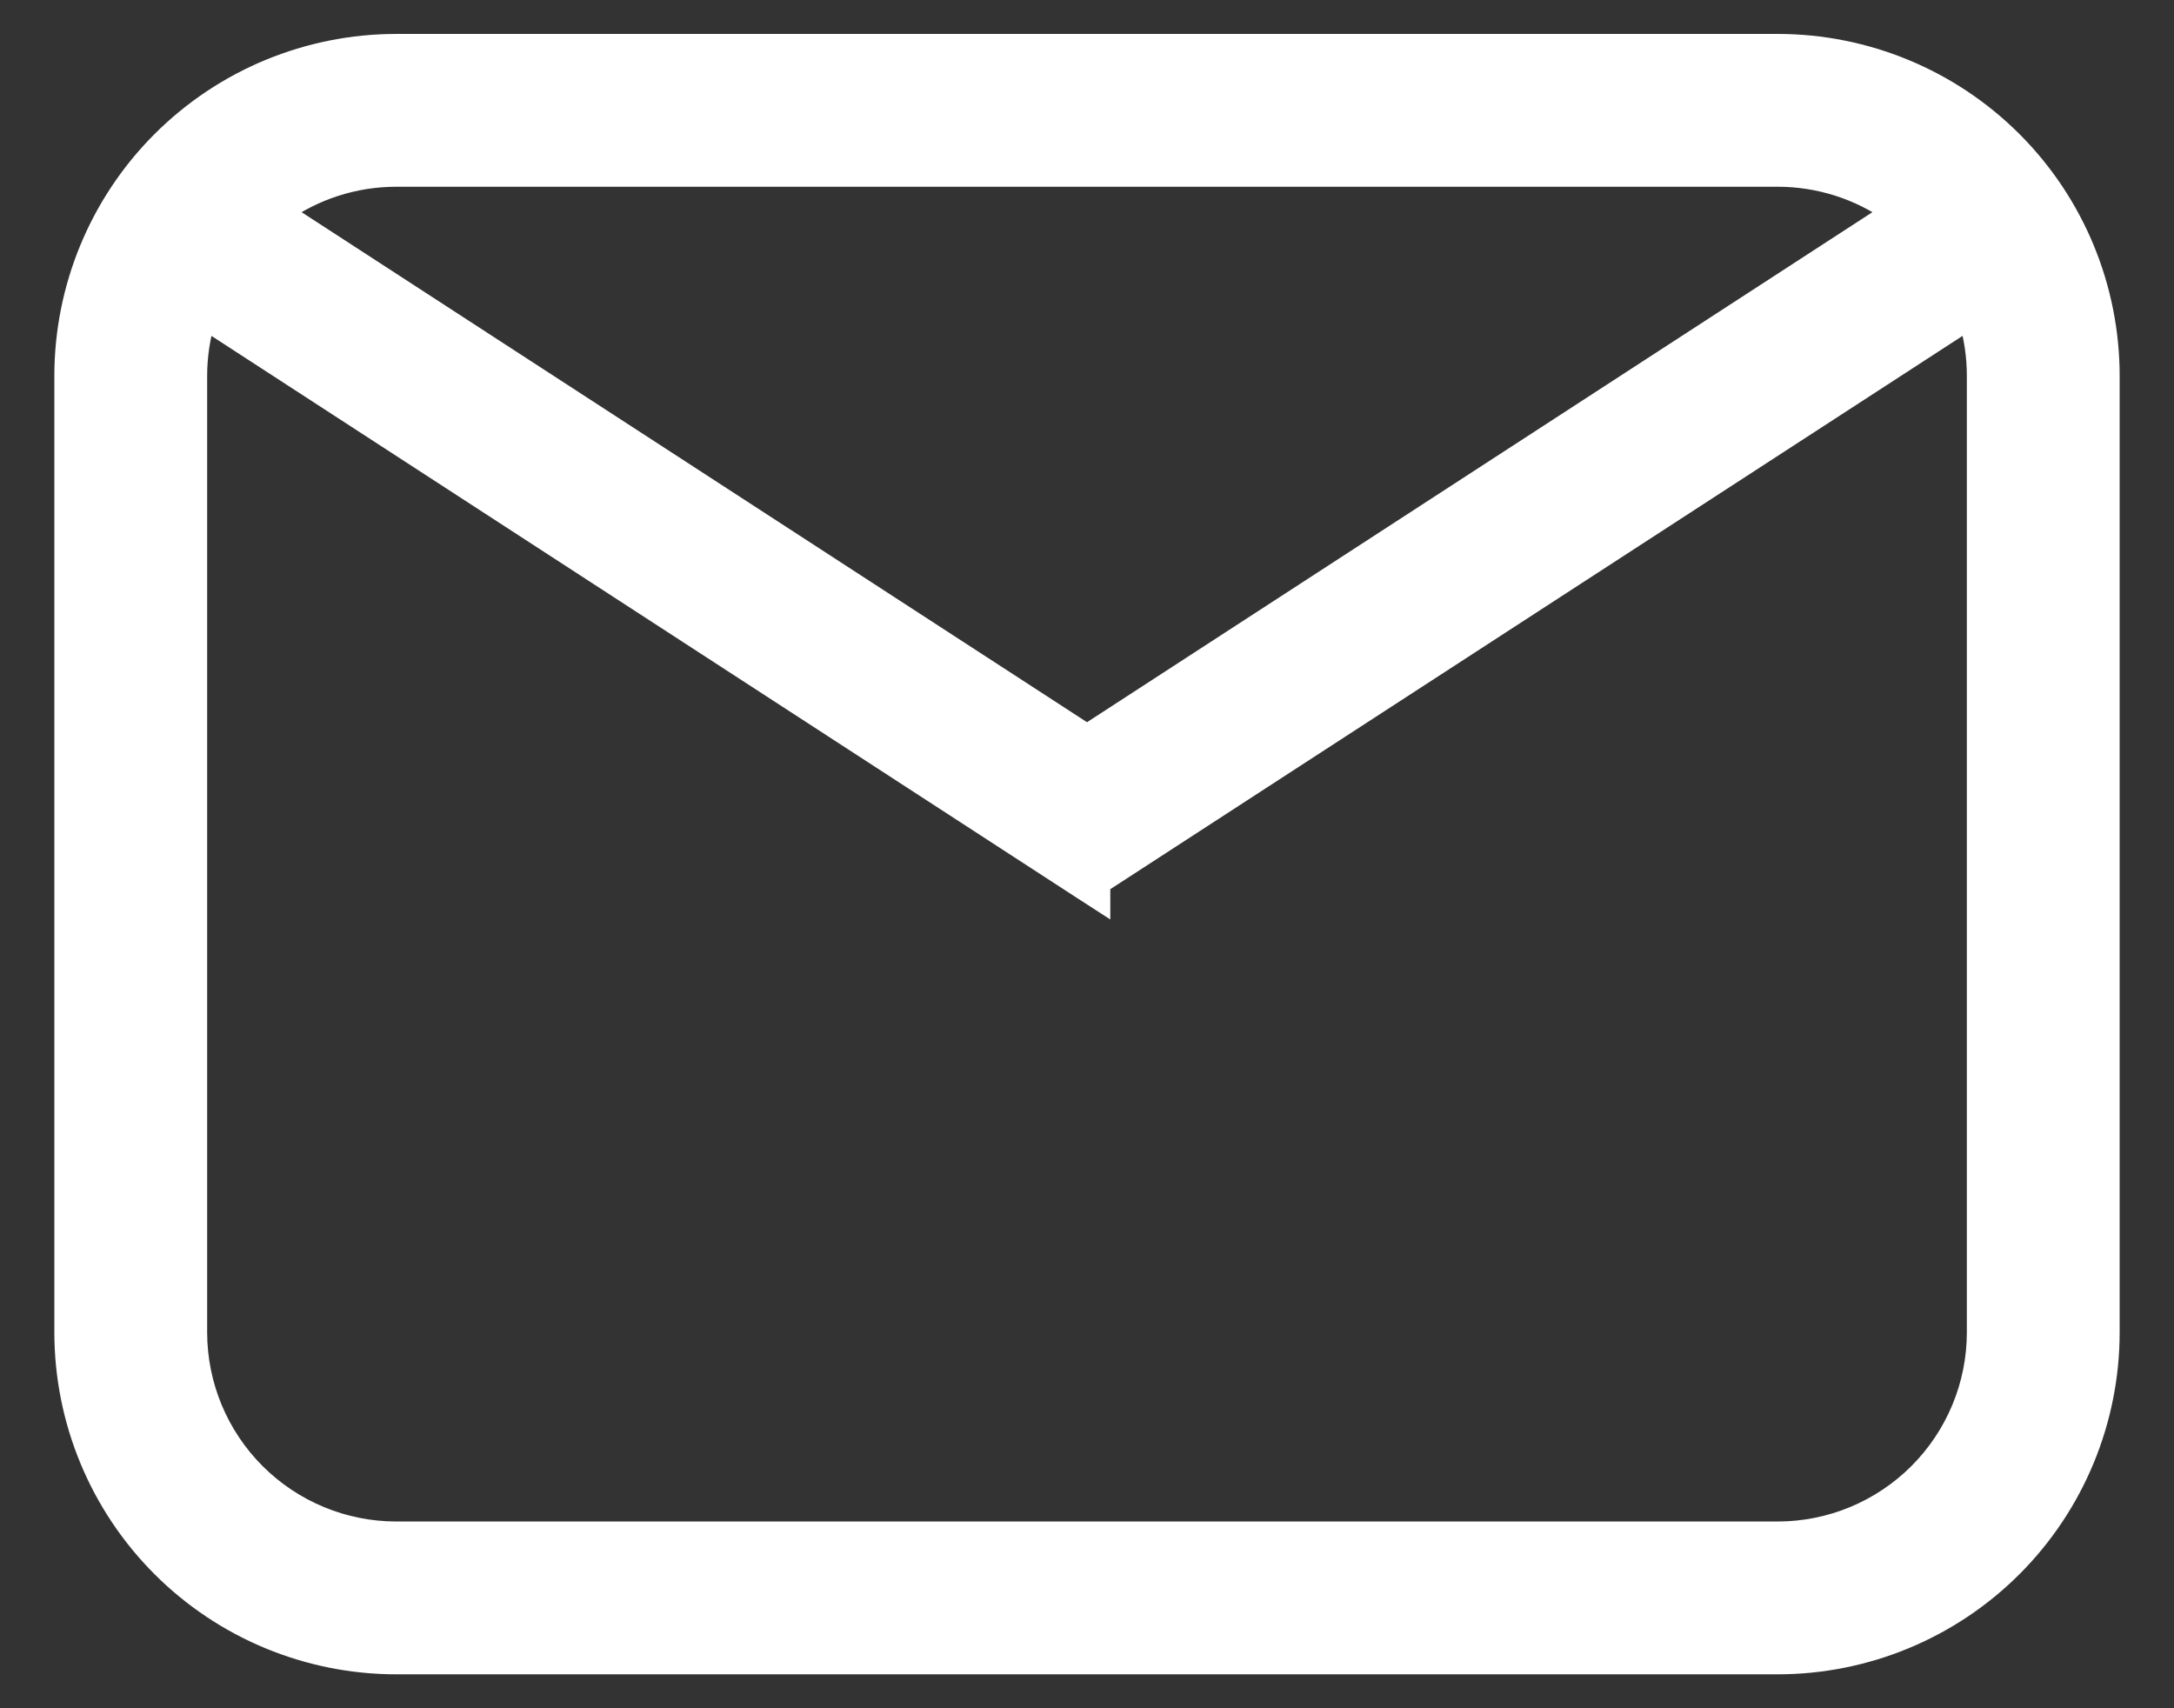
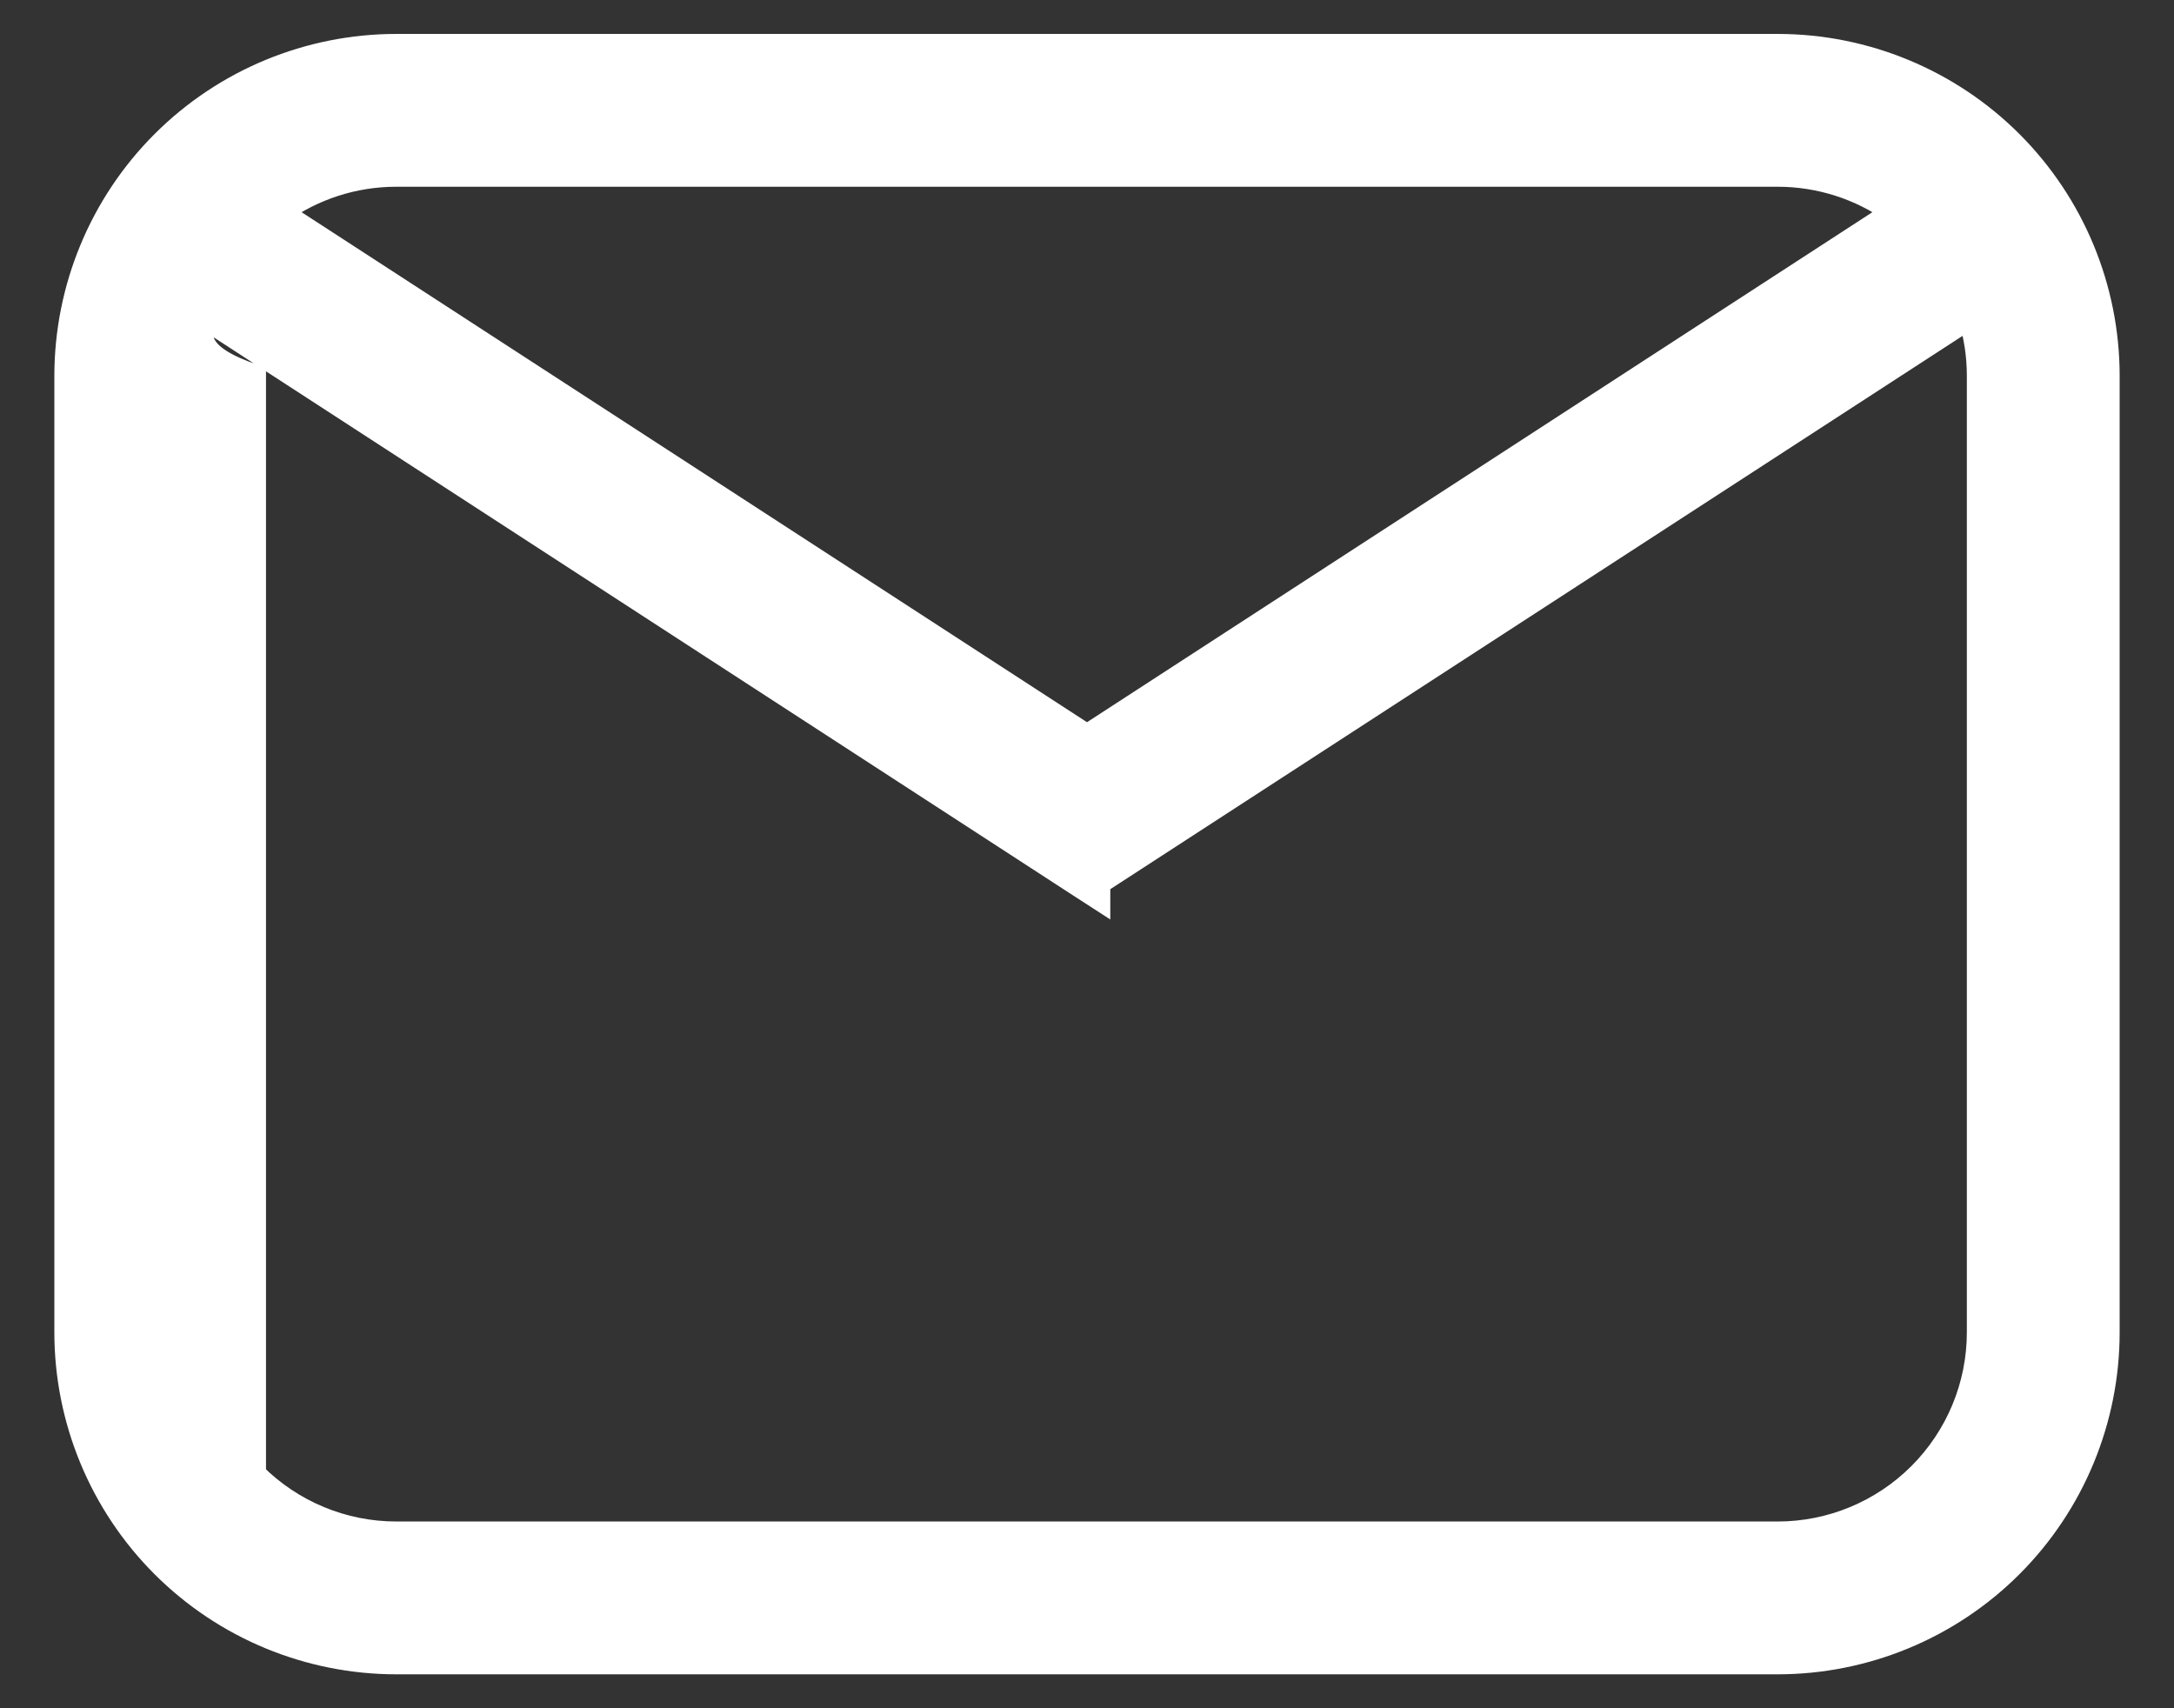
<svg xmlns="http://www.w3.org/2000/svg" width="28" height="22" viewBox="0 0 28 22" fill="none">
  <rect x="0" y="0" width="28" height="22" fill="#333333" stroke="none" />
-   <path d="M22.895 2.255C23.433 2.255 23.956 2.422 24.392 2.732L14 9.48L3.608 2.732C4.031 2.432 4.548 2.255 5.105 2.255L22.895 2.255L22.895 2.255ZM13.918 11.416L14.15 11.566V11.37L25.369 4.087C25.443 4.325 25.482 4.579 25.482 4.842V17.158C25.482 17.844 25.209 18.502 24.724 18.987C24.239 19.472 23.581 19.745 22.895 19.745H5.105C4.419 19.745 3.761 19.472 3.276 18.987C2.791 18.502 2.518 17.844 2.518 17.158V4.842V4.842C2.518 4.586 2.556 4.331 2.631 4.087L13.918 11.416ZM22.895 0.587H5.105C3.977 0.587 2.894 1.035 2.096 1.833C1.298 2.631 0.85 3.714 0.85 4.842V17.158C0.85 18.286 1.298 19.369 2.096 20.167C2.894 20.965 3.977 21.413 5.105 21.413H22.895C24.023 21.413 25.106 20.965 25.904 20.167C26.702 19.369 27.15 18.286 27.15 17.158V4.842C27.15 3.714 26.702 2.631 25.904 1.833C25.106 1.035 24.023 0.587 22.895 0.587Z" fill="white" stroke="white" stroke-width="0.3" />
+   <path d="M22.895 2.255C23.433 2.255 23.956 2.422 24.392 2.732L14 9.48L3.608 2.732C4.031 2.432 4.548 2.255 5.105 2.255L22.895 2.255L22.895 2.255ZM13.918 11.416L14.15 11.566V11.37L25.369 4.087C25.443 4.325 25.482 4.579 25.482 4.842V17.158C25.482 17.844 25.209 18.502 24.724 18.987C24.239 19.472 23.581 19.745 22.895 19.745H5.105C4.419 19.745 3.761 19.472 3.276 18.987V4.842V4.842C2.518 4.586 2.556 4.331 2.631 4.087L13.918 11.416ZM22.895 0.587H5.105C3.977 0.587 2.894 1.035 2.096 1.833C1.298 2.631 0.85 3.714 0.85 4.842V17.158C0.85 18.286 1.298 19.369 2.096 20.167C2.894 20.965 3.977 21.413 5.105 21.413H22.895C24.023 21.413 25.106 20.965 25.904 20.167C26.702 19.369 27.15 18.286 27.15 17.158V4.842C27.15 3.714 26.702 2.631 25.904 1.833C25.106 1.035 24.023 0.587 22.895 0.587Z" fill="white" stroke="white" stroke-width="0.3" />
</svg>